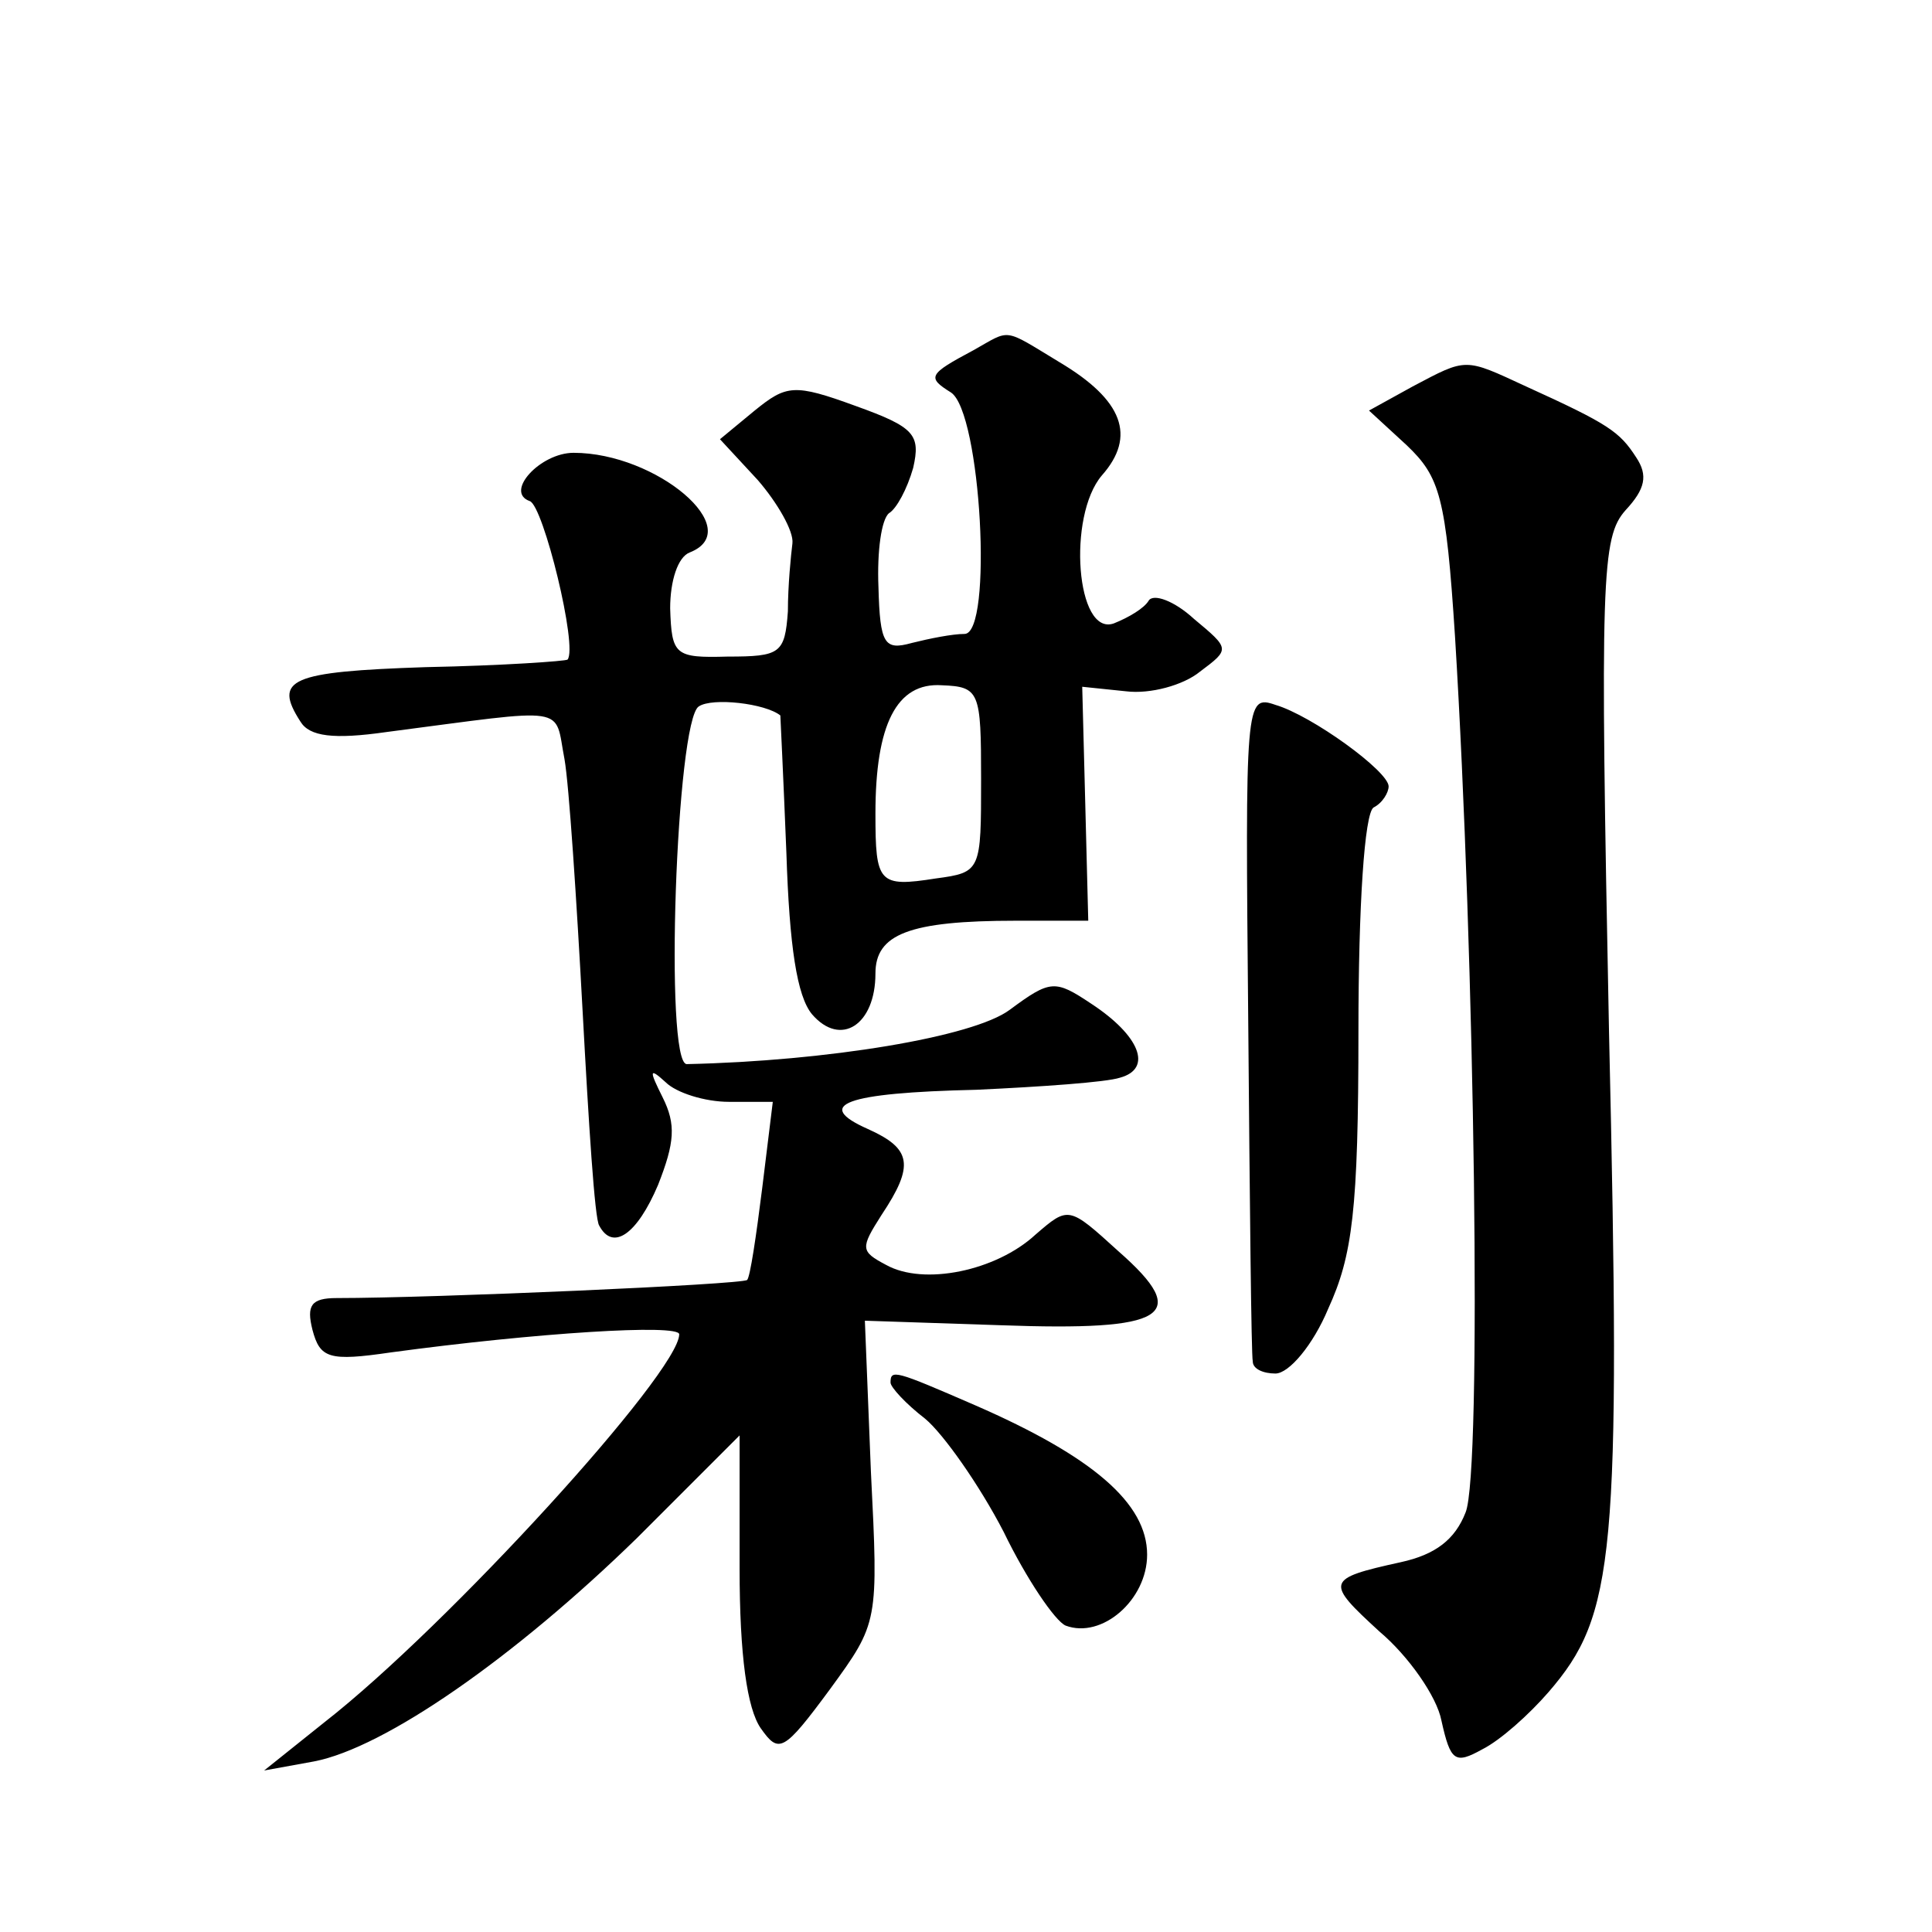
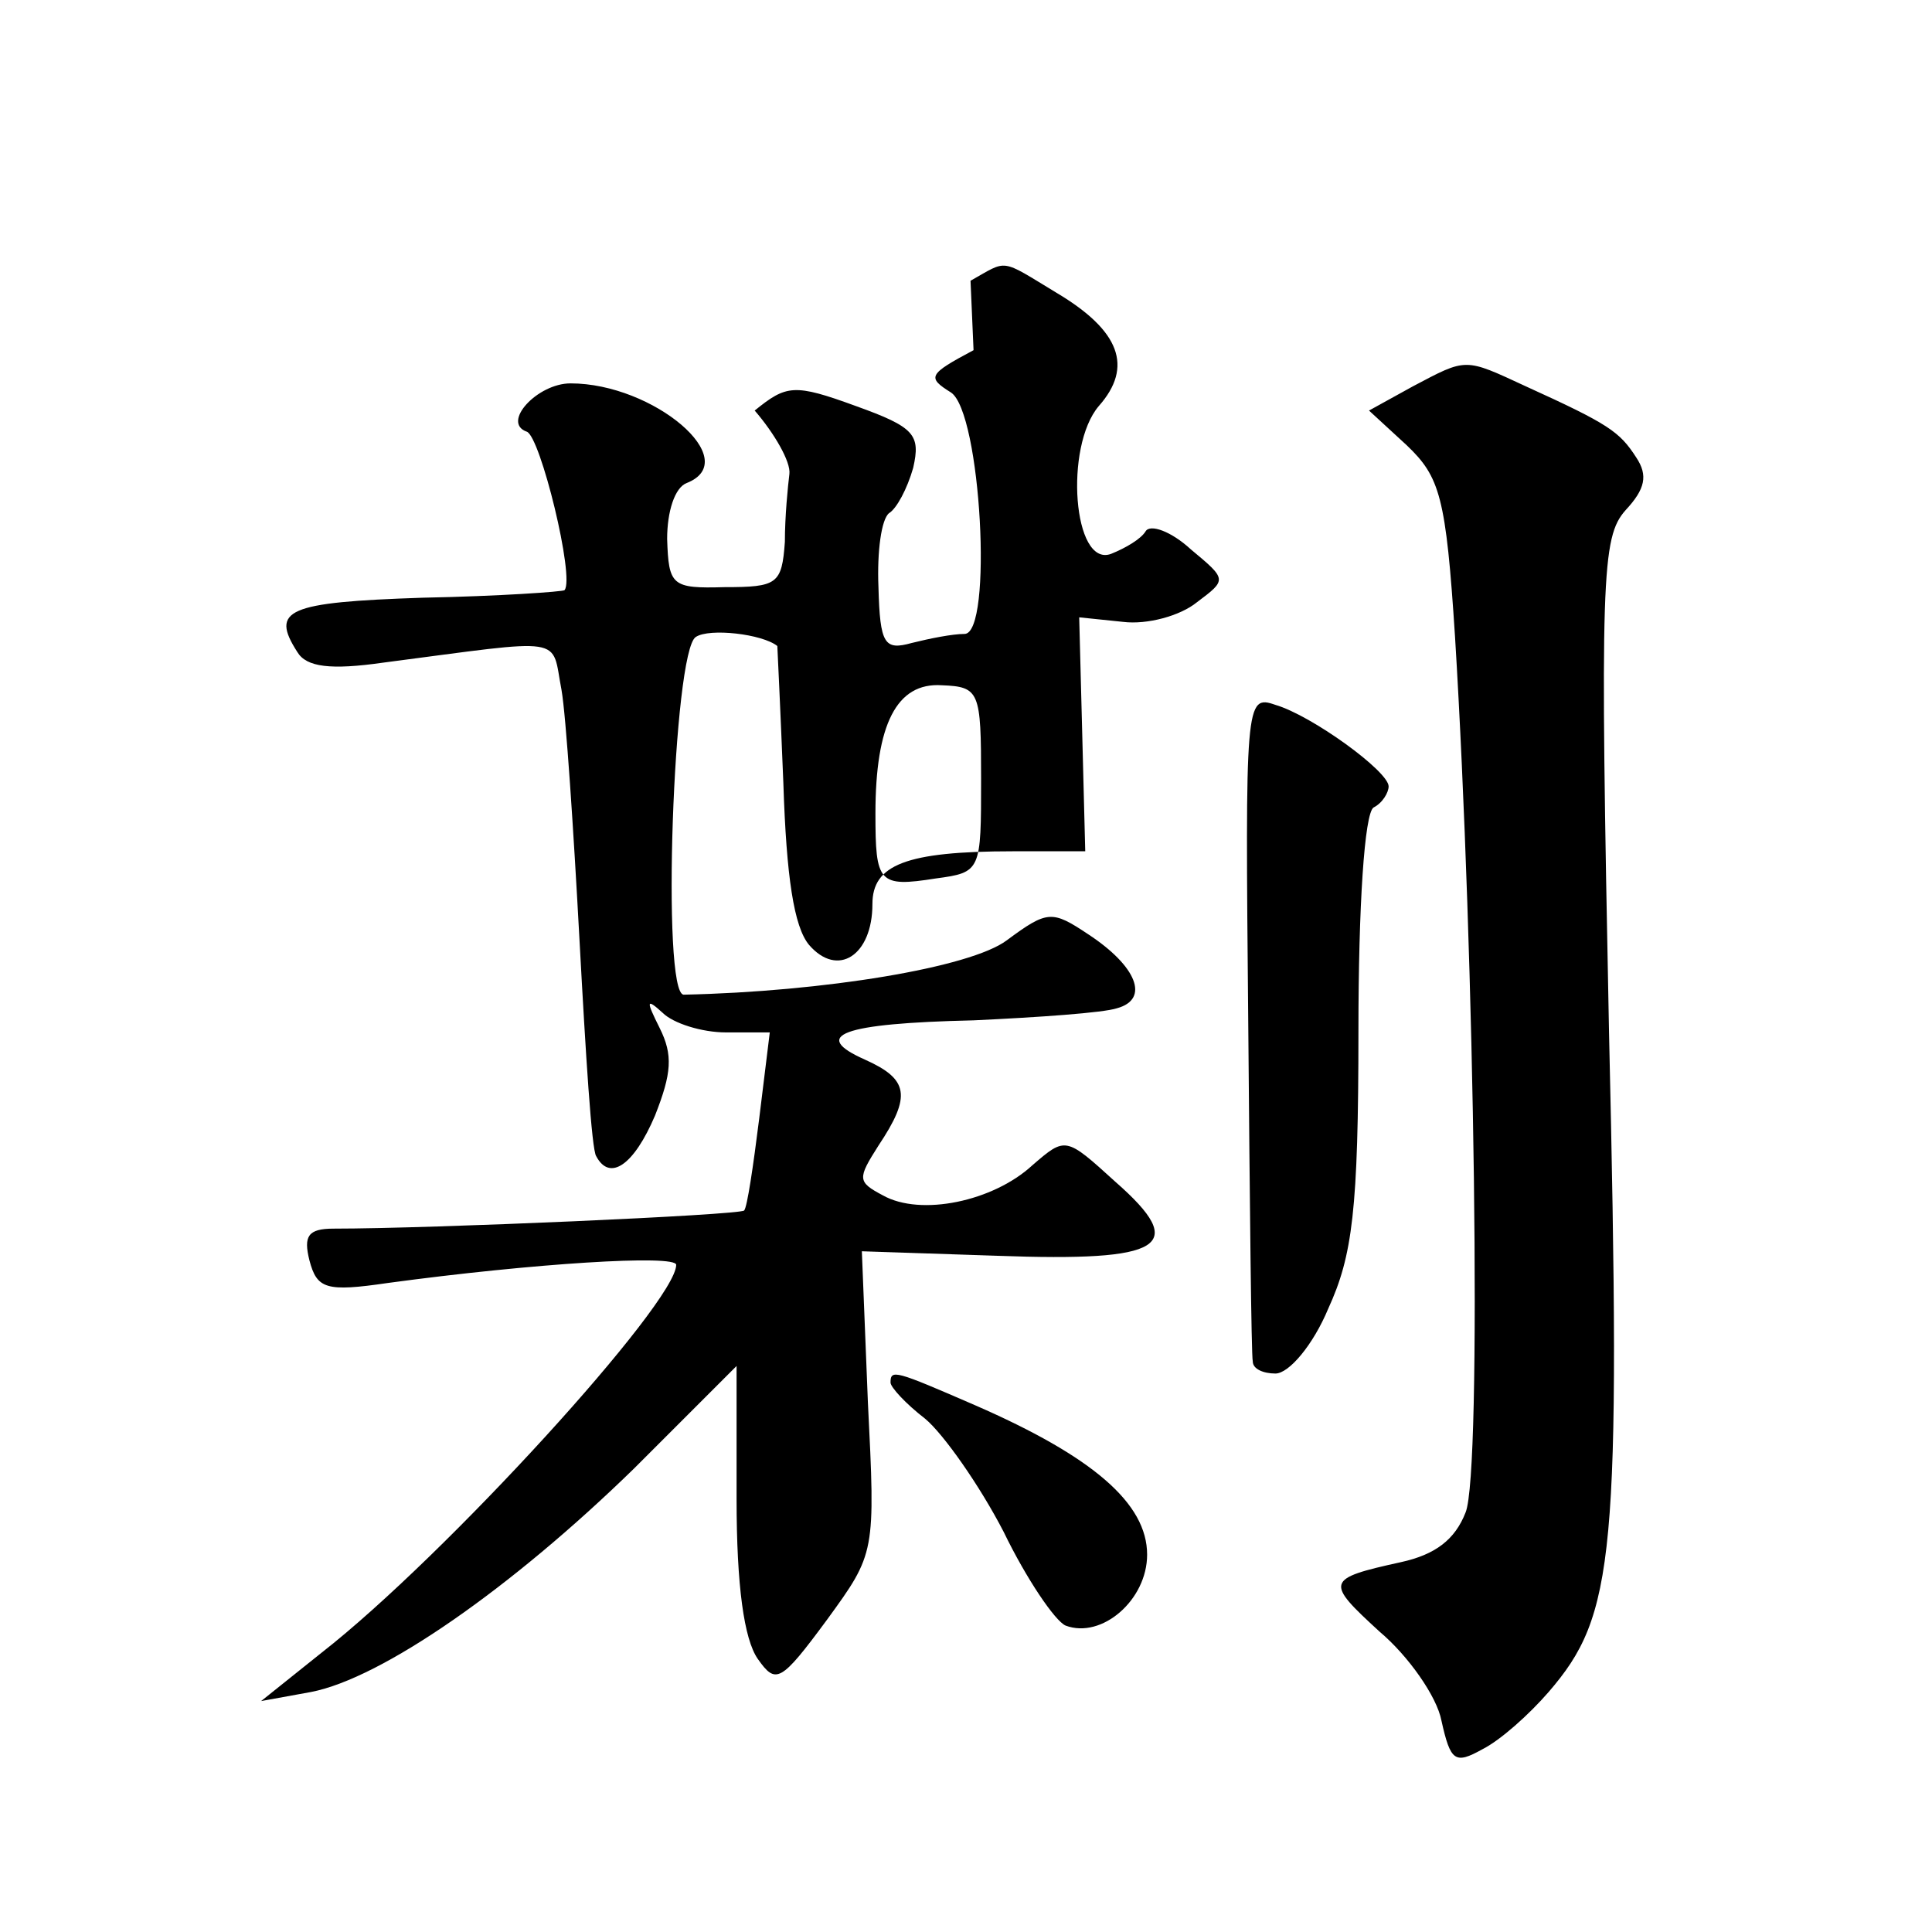
<svg xmlns="http://www.w3.org/2000/svg" version="1.0" width="128pt" height="128pt" viewBox="0 0 128 128" preserveAspectRatio="xMidYMid meet">
  <g transform="translate(0,128) scale(0.1,-0.1)" fill="#0" stroke="none">
-     <path d="M645 1048 c-30 -16 -31 -18 -15 -28 20 -13 28 -160 9 -160 -8 0 -23 -3 -35 -6 -18 -5 -21 -1 -22 37 -1 24 2 45 7 49 5 3 12 16 16 30 5 22 1 27 -38 41 -41 15 -46 14 -67 -3 l-23 -19 25 -27 c13 -15 24 -34 23 -42 -1 -8 -3 -28 -3 -45 -2 -28 -5 -30 -40 -30 -35 -1 -37 1 -38 32 0 18 5 34 13 37 38 15 -22 66 -77 66 -22 0 -46 -26 -29 -32 9 -3 32 -97 25 -105 -1 -1 -43 -4 -94 -5 -90 -3 -101 -8 -83 -36 6 -10 22 -12 57 -7 123 16 111 18 118 -18 3 -17 8 -93 12 -167 4 -74 8 -138 11 -142 9 -17 25 -6 39 27 11 28 12 40 3 58 -9 18 -9 20 2 10 7 -7 26 -13 42 -13 l29 0 -7 -57 c-4 -32 -8 -59 -10 -61 -3 -3 -207 -12 -272 -12 -17 0 -20 -5 -16 -21 5 -19 11 -21 52 -15 96 13 191 19 191 12 0 -25 -153 -193 -235 -257 l-40 -32 33 6 c47 9 133 69 214 148 l68 68 0 -88 c0 -58 5 -93 14 -106 12 -17 15 -16 46 26 32 44 32 44 27 144 l-4 100 90 -3 c110 -4 127 6 78 49 -33 30 -33 30 -55 11 -26 -24 -74 -34 -99 -20 -17 9 -17 11 -3 33 22 33 20 44 -9 57 -36 16 -16 24 72 26 43 2 86 5 95 8 22 6 13 28 -19 49 -24 16 -27 16 -54 -4 -24 -18 -121 -34 -214 -36 -15 0 -7 228 8 237 9 6 44 2 54 -6 0 0 2 -41 4 -91 2 -62 7 -95 17 -107 19 -22 42 -7 42 27 0 26 22 35 93 35 l48 0 -2 78 -2 77 29 -3 c16 -2 38 4 49 13 20 15 20 15 -4 35 -13 12 -27 17 -30 12 -3 -5 -13 -11 -23 -15 -25 -9 -31 71 -8 98 23 26 14 50 -28 75 -38 23 -32 22 -57 8z m5 -284 c0 -61 0 -62 -30 -66 -38 -6 -40 -3 -40 43 0 59 14 87 44 85 25 -1 26 -4 26 -62z M936 1024 l-29 -16 25 -23 c22 -21 26 -34 32 -127 13 -211 18 -553 7 -580 -7 -18 -20 -28 -43 -33 -50 -11 -50 -13 -14 -46 19 -16 38 -43 41 -59 6 -27 9 -29 27 -19 12 6 31 23 44 38 44 51 48 89 40 438 -6 301 -5 327 11 345 13 14 15 23 7 35 -11 17 -18 22 -73 47 -41 19 -39 19 -75 0z M827 602 c1 -119 2 -220 3 -224 0 -5 7 -8 15 -8 9 0 25 19 35 43 16 35 20 65 20 184 0 83 4 144 10 148 6 3 10 10 10 14 0 10 -51 47 -75 54 -20 7 -20 2 -18 -211z M590 364 c0 -3 10 -14 23 -24 12 -10 36 -44 52 -75 15 -31 34 -59 41 -62 24 -9 54 17 54 47 0 34 -36 65 -114 99 -53 23 -56 24 -56 15z" />
+     <path d="M645 1048 c-30 -16 -31 -18 -15 -28 20 -13 28 -160 9 -160 -8 0 -23 -3 -35 -6 -18 -5 -21 -1 -22 37 -1 24 2 45 7 49 5 3 12 16 16 30 5 22 1 27 -38 41 -41 15 -46 14 -67 -3 c13 -15 24 -34 23 -42 -1 -8 -3 -28 -3 -45 -2 -28 -5 -30 -40 -30 -35 -1 -37 1 -38 32 0 18 5 34 13 37 38 15 -22 66 -77 66 -22 0 -46 -26 -29 -32 9 -3 32 -97 25 -105 -1 -1 -43 -4 -94 -5 -90 -3 -101 -8 -83 -36 6 -10 22 -12 57 -7 123 16 111 18 118 -18 3 -17 8 -93 12 -167 4 -74 8 -138 11 -142 9 -17 25 -6 39 27 11 28 12 40 3 58 -9 18 -9 20 2 10 7 -7 26 -13 42 -13 l29 0 -7 -57 c-4 -32 -8 -59 -10 -61 -3 -3 -207 -12 -272 -12 -17 0 -20 -5 -16 -21 5 -19 11 -21 52 -15 96 13 191 19 191 12 0 -25 -153 -193 -235 -257 l-40 -32 33 6 c47 9 133 69 214 148 l68 68 0 -88 c0 -58 5 -93 14 -106 12 -17 15 -16 46 26 32 44 32 44 27 144 l-4 100 90 -3 c110 -4 127 6 78 49 -33 30 -33 30 -55 11 -26 -24 -74 -34 -99 -20 -17 9 -17 11 -3 33 22 33 20 44 -9 57 -36 16 -16 24 72 26 43 2 86 5 95 8 22 6 13 28 -19 49 -24 16 -27 16 -54 -4 -24 -18 -121 -34 -214 -36 -15 0 -7 228 8 237 9 6 44 2 54 -6 0 0 2 -41 4 -91 2 -62 7 -95 17 -107 19 -22 42 -7 42 27 0 26 22 35 93 35 l48 0 -2 78 -2 77 29 -3 c16 -2 38 4 49 13 20 15 20 15 -4 35 -13 12 -27 17 -30 12 -3 -5 -13 -11 -23 -15 -25 -9 -31 71 -8 98 23 26 14 50 -28 75 -38 23 -32 22 -57 8z m5 -284 c0 -61 0 -62 -30 -66 -38 -6 -40 -3 -40 43 0 59 14 87 44 85 25 -1 26 -4 26 -62z M936 1024 l-29 -16 25 -23 c22 -21 26 -34 32 -127 13 -211 18 -553 7 -580 -7 -18 -20 -28 -43 -33 -50 -11 -50 -13 -14 -46 19 -16 38 -43 41 -59 6 -27 9 -29 27 -19 12 6 31 23 44 38 44 51 48 89 40 438 -6 301 -5 327 11 345 13 14 15 23 7 35 -11 17 -18 22 -73 47 -41 19 -39 19 -75 0z M827 602 c1 -119 2 -220 3 -224 0 -5 7 -8 15 -8 9 0 25 19 35 43 16 35 20 65 20 184 0 83 4 144 10 148 6 3 10 10 10 14 0 10 -51 47 -75 54 -20 7 -20 2 -18 -211z M590 364 c0 -3 10 -14 23 -24 12 -10 36 -44 52 -75 15 -31 34 -59 41 -62 24 -9 54 17 54 47 0 34 -36 65 -114 99 -53 23 -56 24 -56 15z" />
  </g>
</svg>